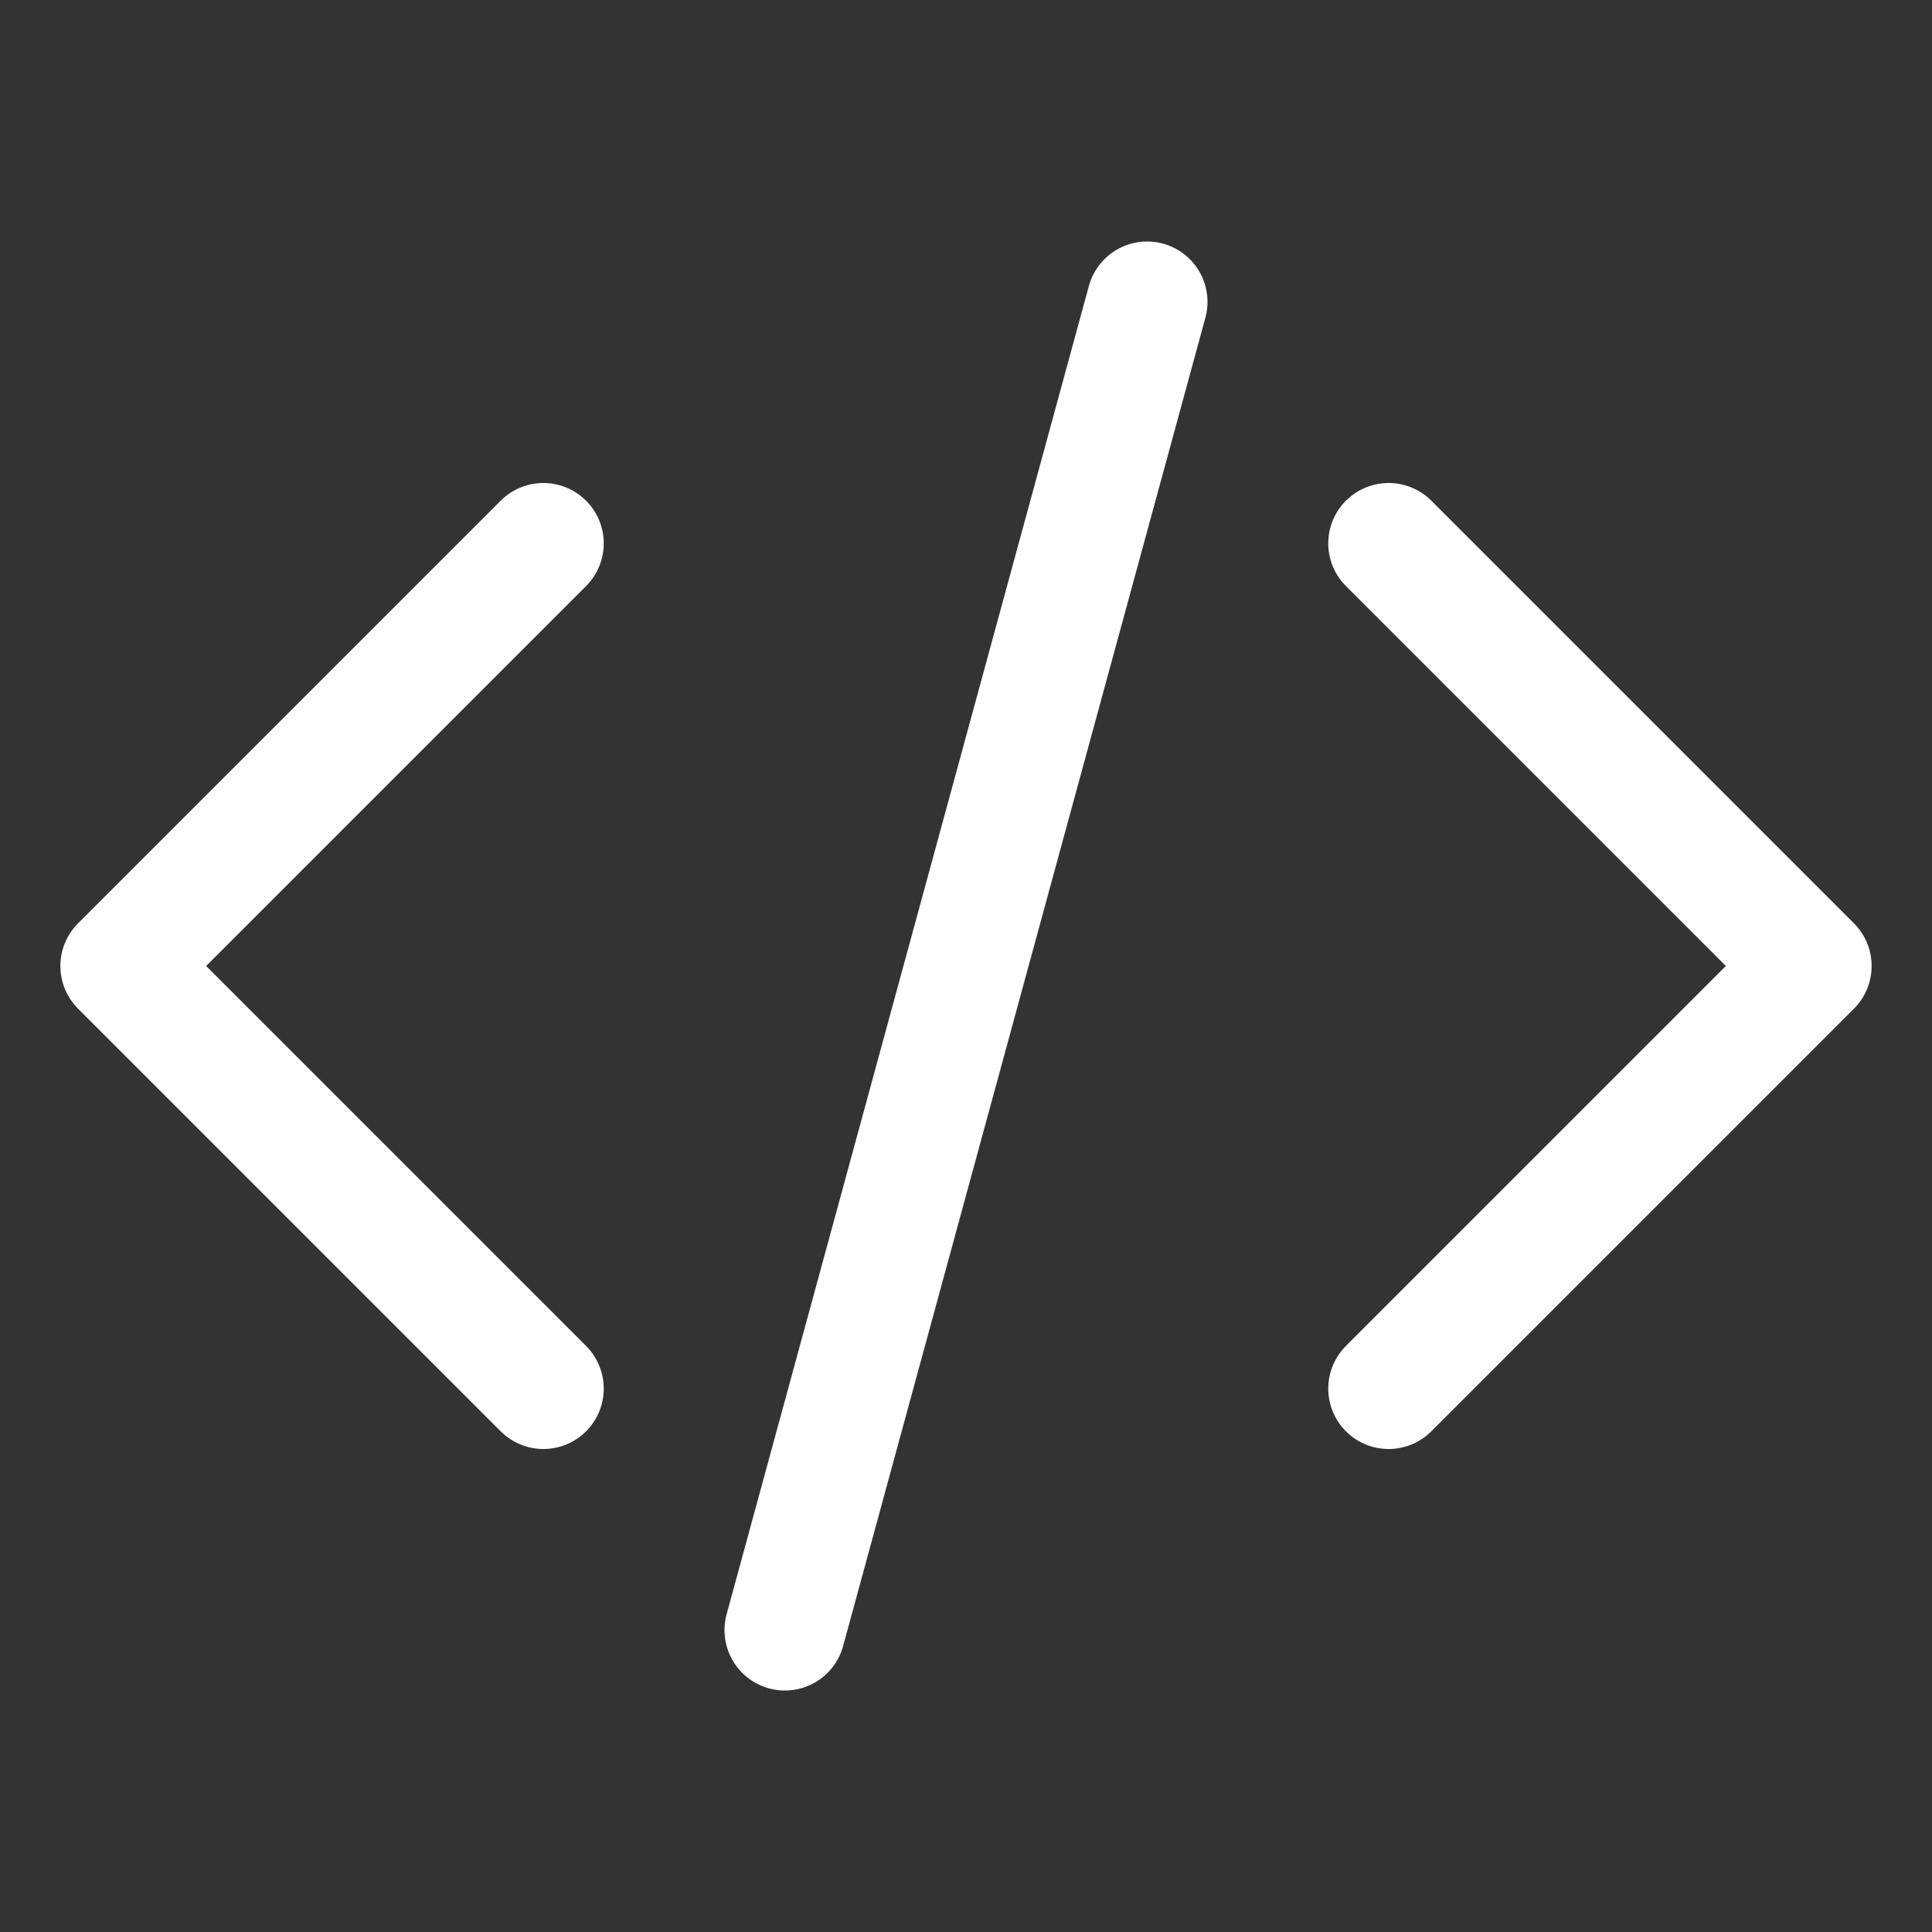
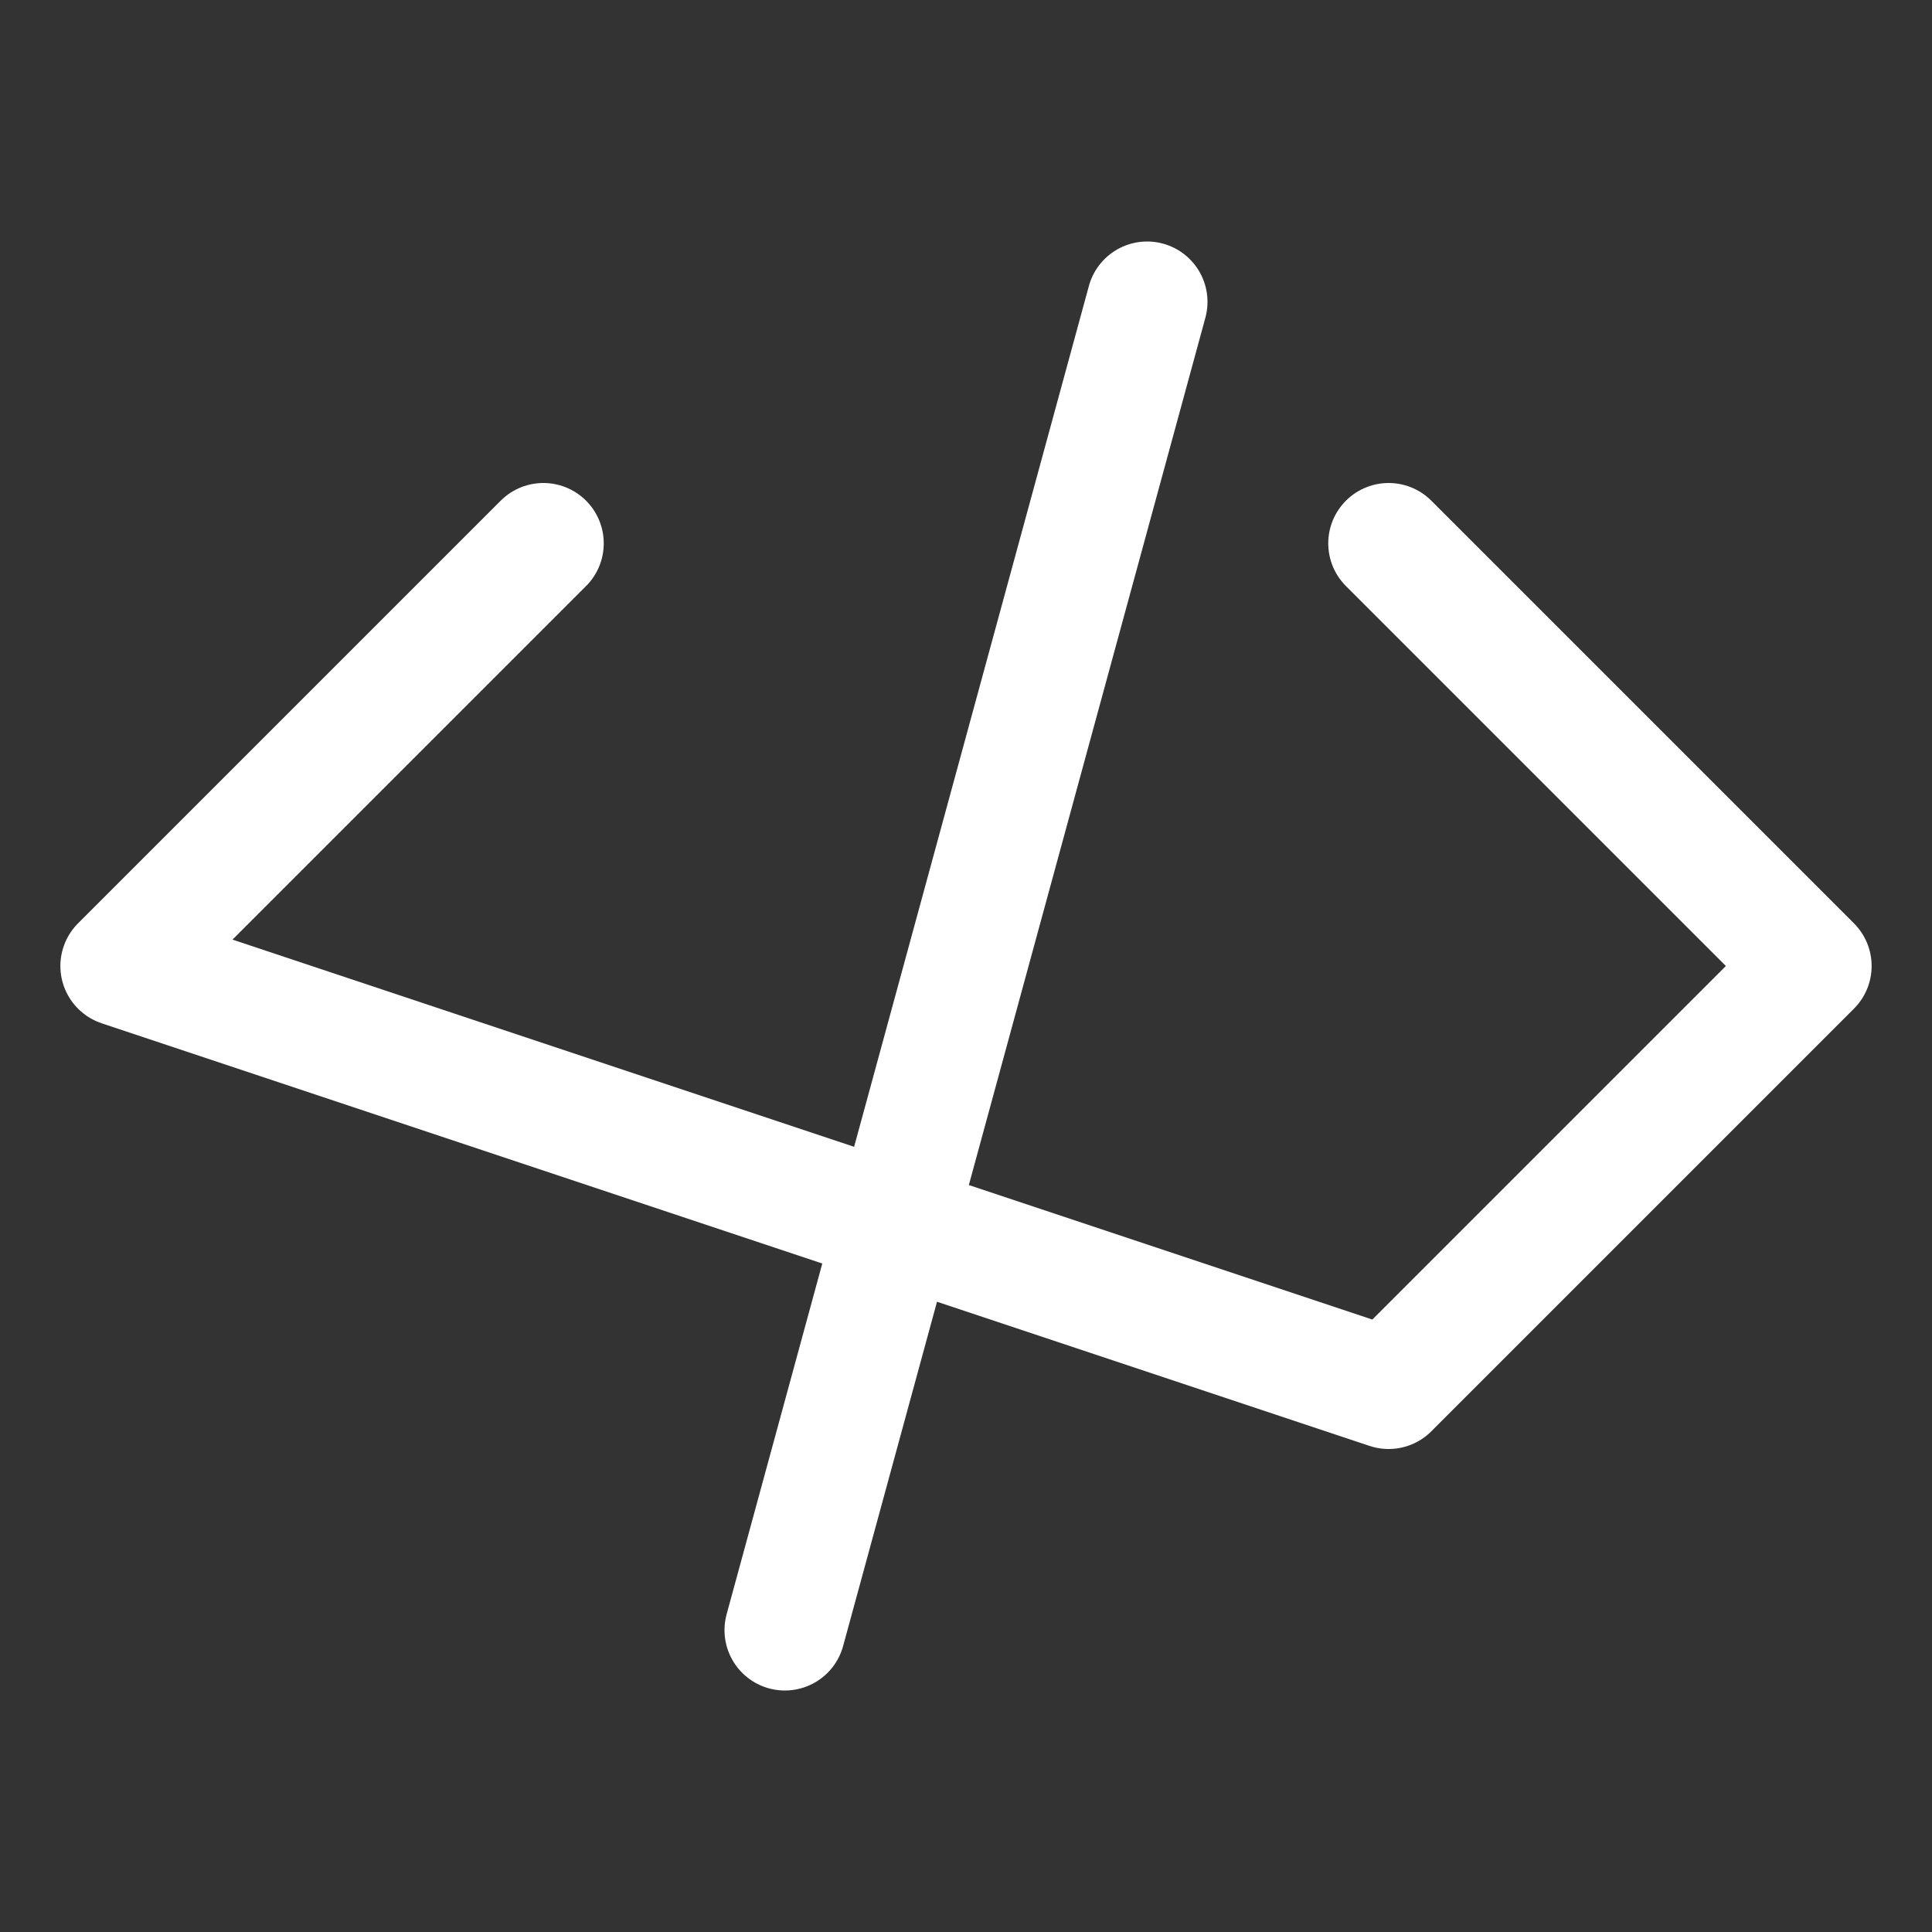
<svg xmlns="http://www.w3.org/2000/svg" fill="none" viewBox="0 0 24 24" stroke-width="1.5" stroke="white" class="w-6 h-6">
  <rect x="0" y="0" width="24" height="24" fill="#333333" stroke="none" />
-   <path stroke-linecap="round" stroke-linejoin="round" d="M17.25 6.75 22.5 12l-5.25 5.25m-10.5 0L1.5 12l5.25-5.25m7.5-3-4.5 16.5" />
+   <path stroke-linecap="round" stroke-linejoin="round" d="M17.25 6.75 22.5 12l-5.25 5.25L1.5 12l5.25-5.25m7.5-3-4.5 16.5" />
</svg>